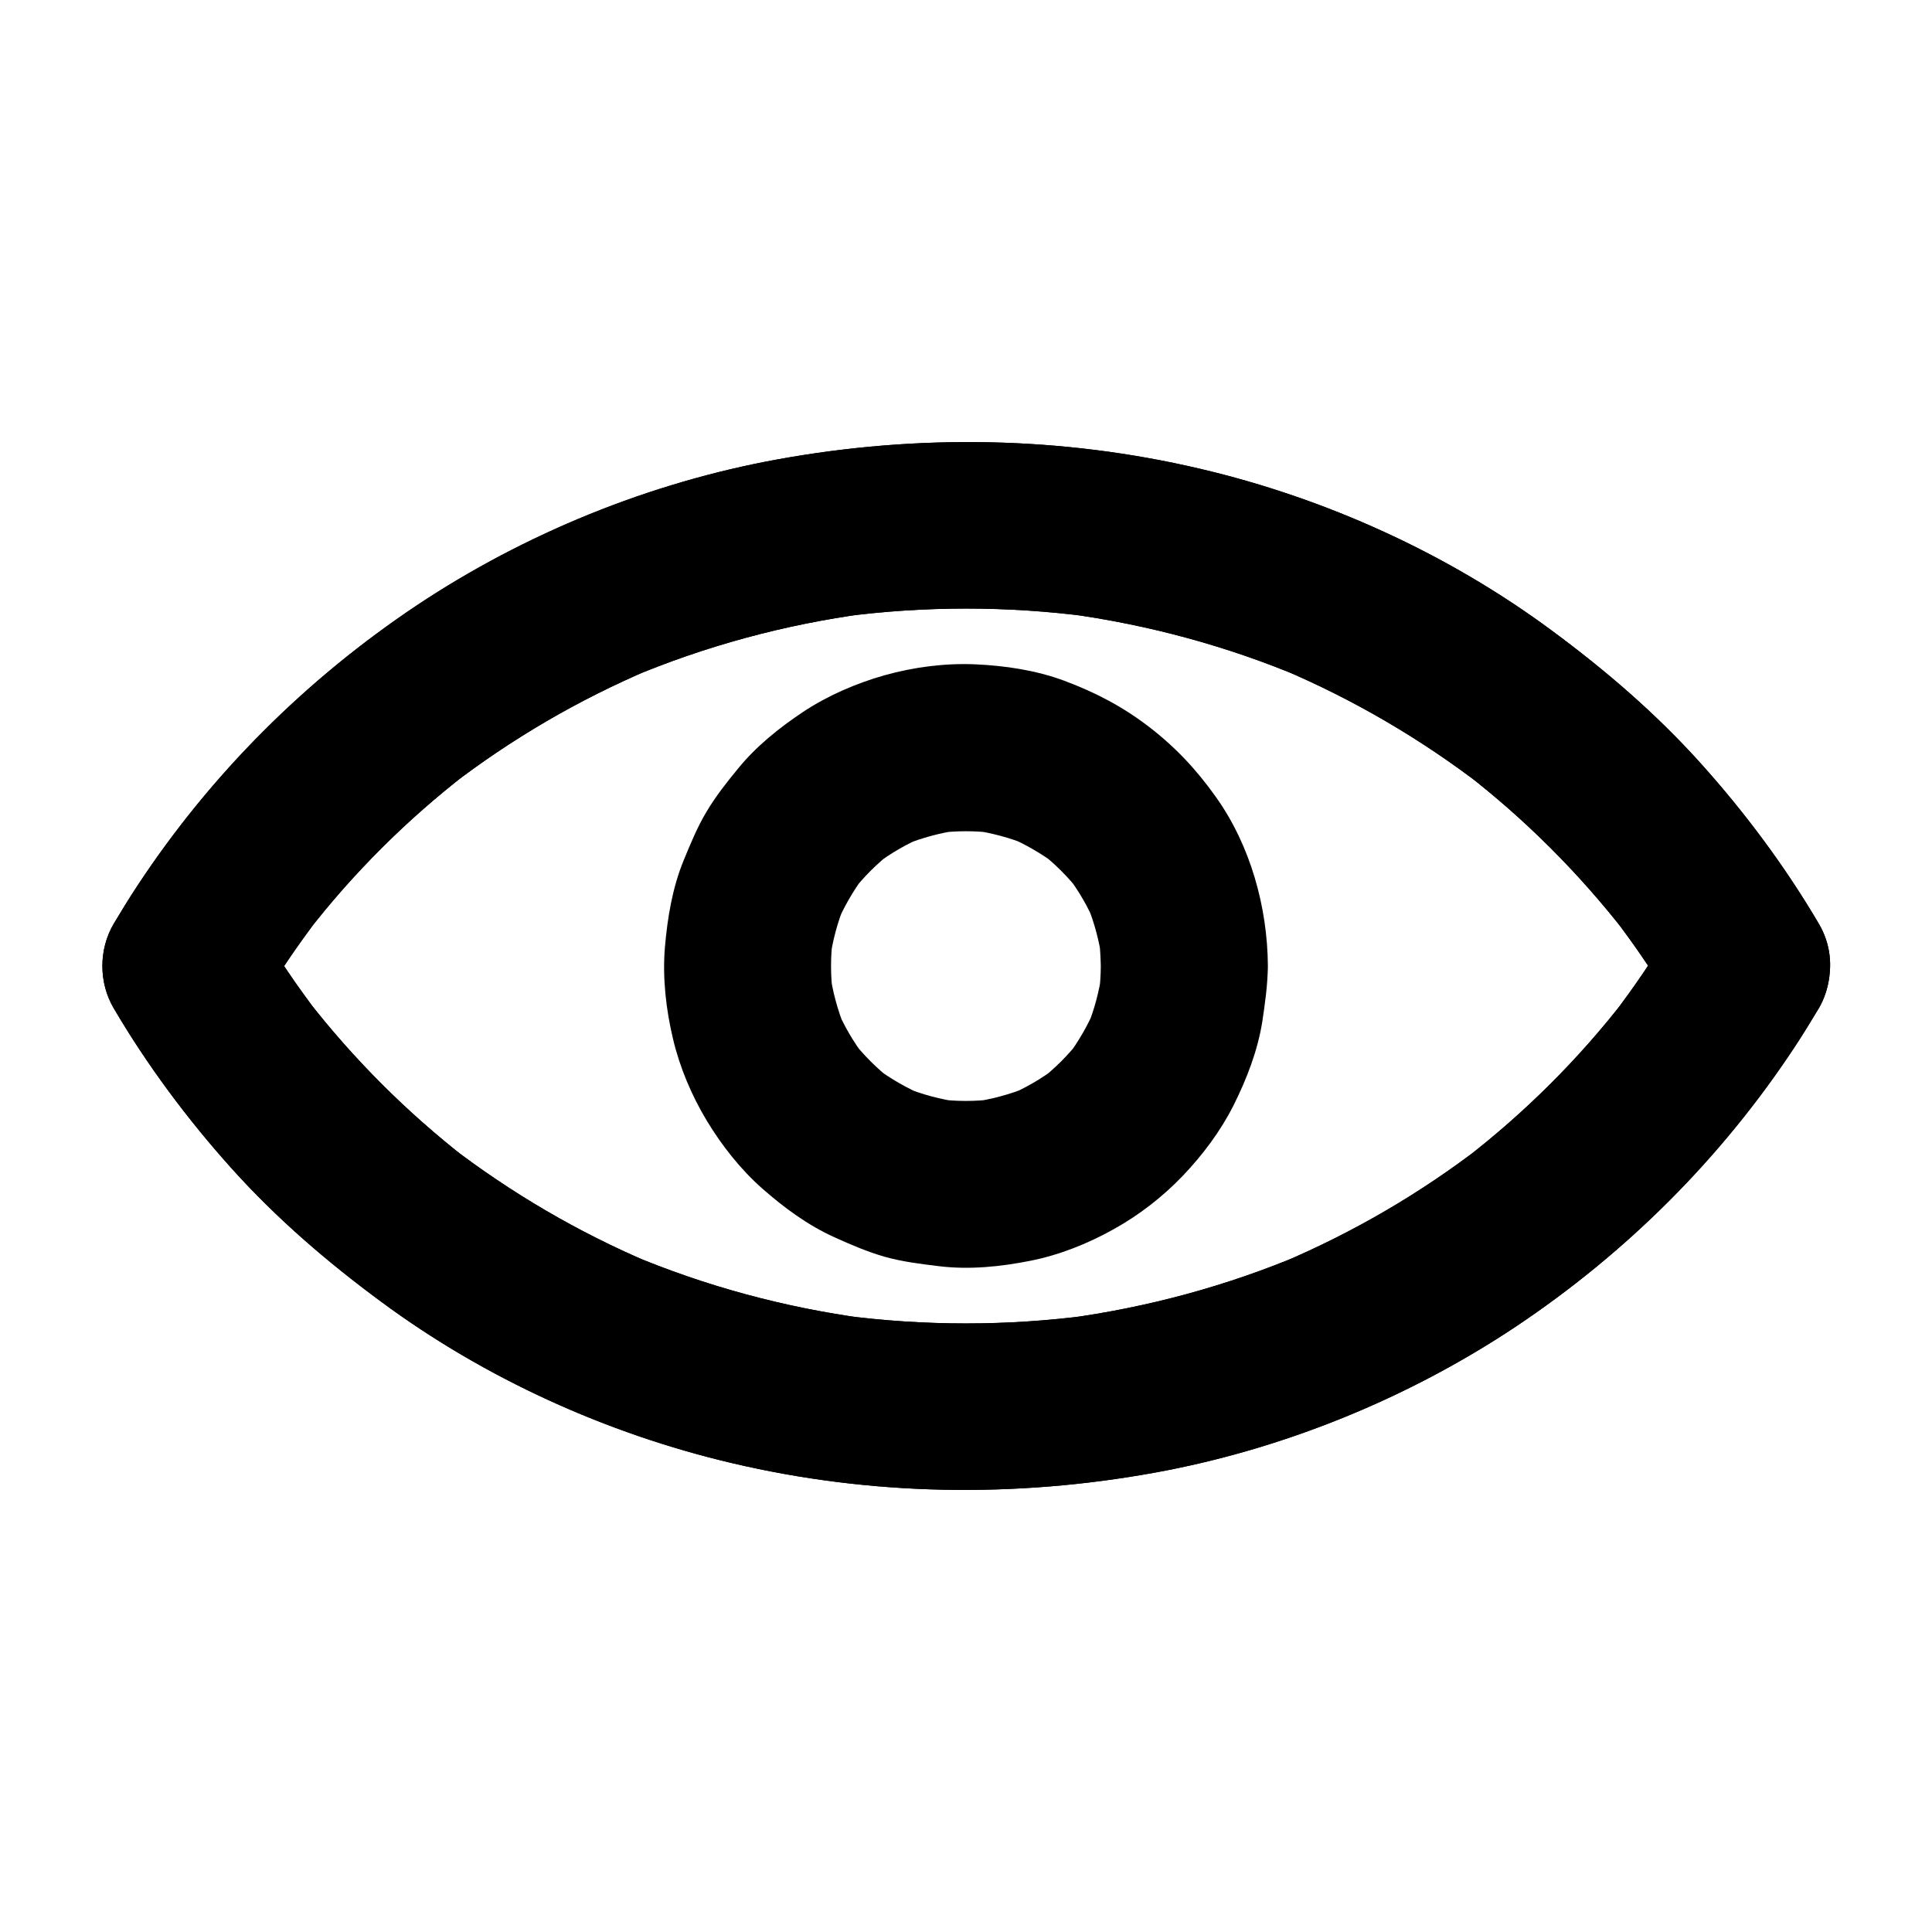
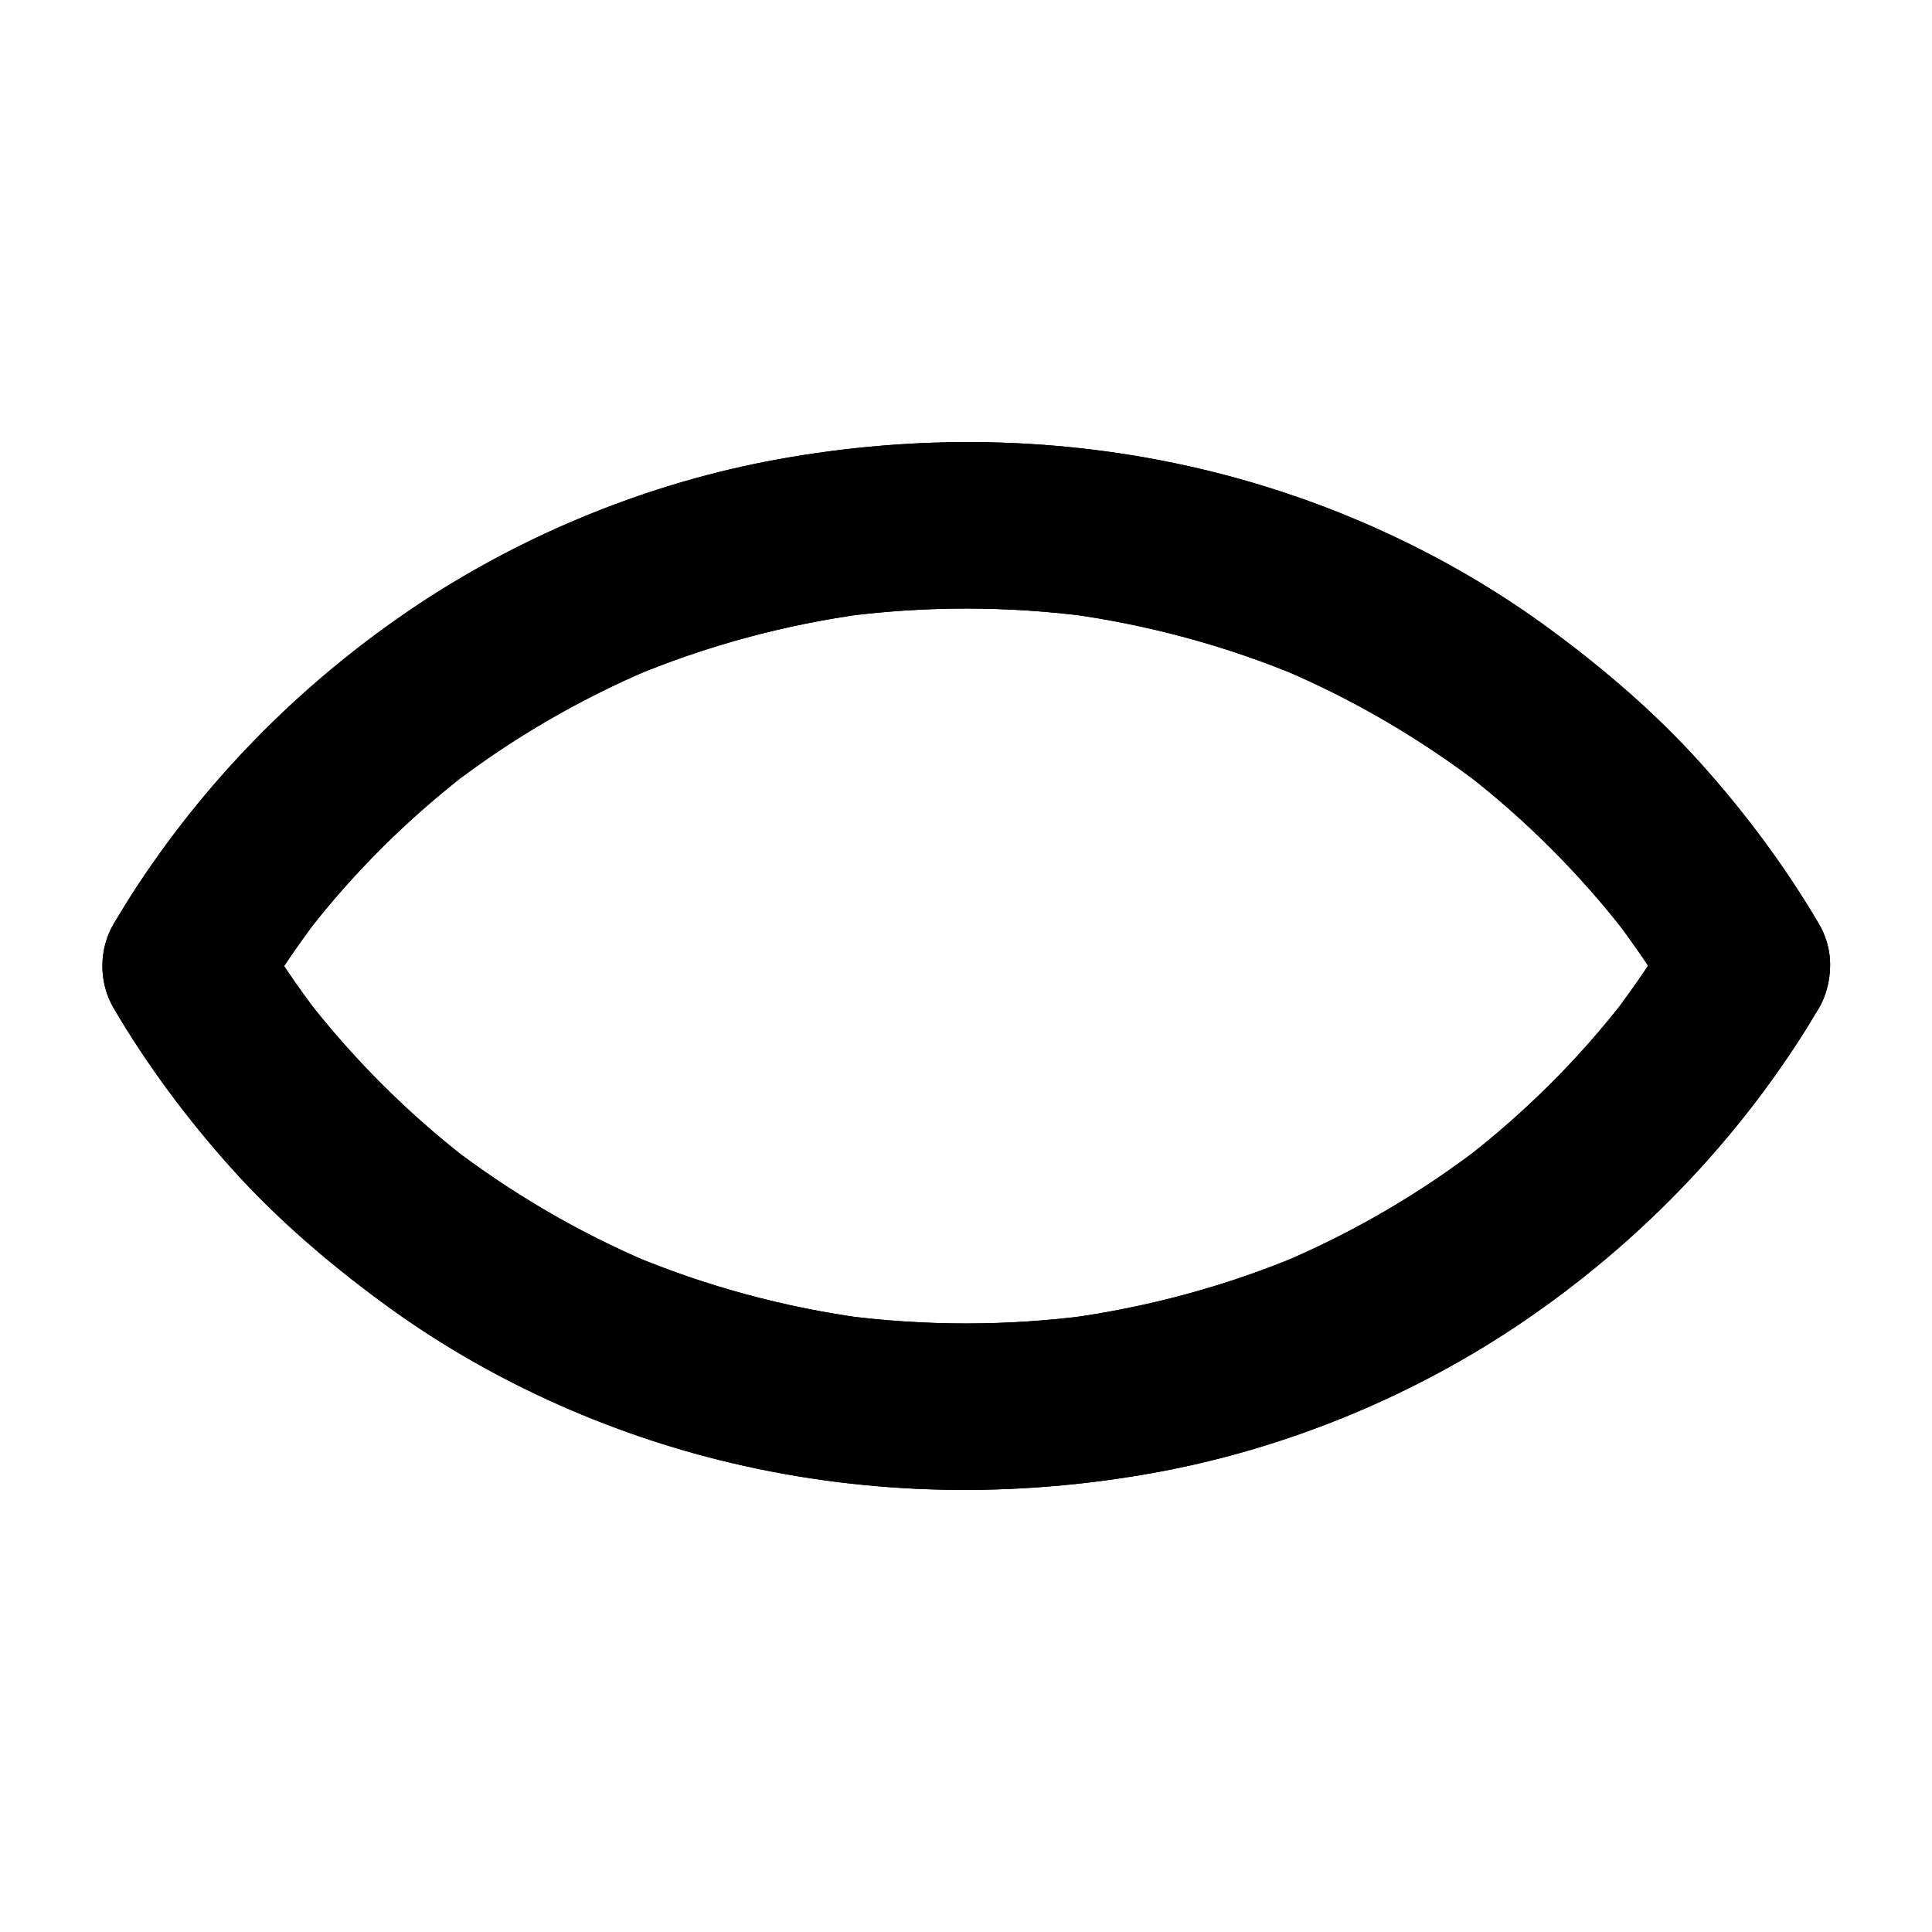
<svg xmlns="http://www.w3.org/2000/svg" fill="#000000" width="800px" height="800px" version="1.1" viewBox="144 144 512 512">
  <g>
    <path d="m587.7 388.83c-5.019 8.512-10.527 16.68-16.531 24.5 1.133-1.477 2.312-3 3.445-4.477-12.25 15.844-26.52 30.012-42.359 42.262 1.477-1.133 3-2.312 4.477-3.445-16.285 12.547-34.094 22.926-52.988 30.945 1.77-0.738 3.543-1.477 5.266-2.215-19.926 8.414-40.887 14.07-62.289 16.973 1.969-0.246 3.938-0.543 5.902-0.789-21.648 2.856-43.641 2.856-65.336 0 1.969 0.246 3.938 0.543 5.902 0.789-21.402-2.902-42.359-8.562-62.289-16.973 1.77 0.738 3.543 1.477 5.266 2.215-18.895-8.02-36.703-18.449-52.988-30.945 1.477 1.133 3 2.312 4.477 3.445-15.742-12.246-29.961-26.418-42.262-42.258 1.133 1.477 2.312 3 3.445 4.477-6.004-7.824-11.562-15.988-16.531-24.5v22.336c5.019-8.512 10.527-16.68 16.531-24.5-1.133 1.477-2.312 3-3.445 4.477 12.25-15.844 26.52-30.012 42.359-42.262-1.477 1.133-3 2.312-4.477 3.445 16.285-12.547 34.094-22.926 52.988-30.945-1.77 0.738-3.543 1.477-5.266 2.215 19.926-8.414 40.887-14.07 62.289-16.973-1.969 0.246-3.938 0.543-5.902 0.789 21.648-2.856 43.641-2.856 65.336 0-1.969-0.246-3.938-0.543-5.902-0.789 21.402 2.902 42.359 8.562 62.289 16.973-1.77-0.738-3.543-1.477-5.266-2.215 18.895 8.02 36.703 18.449 52.988 30.945-1.477-1.133-3-2.312-4.477-3.445 15.844 12.25 30.062 26.469 42.359 42.262-1.133-1.477-2.312-3-3.445-4.477 6.004 7.824 11.562 15.988 16.531 24.5 2.805 4.82 7.871 8.707 13.234 10.184 5.312 1.477 12.348 0.789 17.074-2.215 10.035-6.496 14.219-19.582 7.922-30.309-8.906-15.152-19.531-29.422-31.293-42.508-11.855-13.188-25.238-24.699-39.508-35.227-27.504-20.367-59.828-35.031-93.137-42.852-36.801-8.66-74.832-9.25-111.98-2.508-33.852 6.148-66.914 19.582-95.547 38.621-29.422 19.633-54.613 44.723-74.094 74.293-2.215 3.344-4.281 6.742-6.348 10.184-3.984 6.789-3.984 15.547 0 22.336 8.906 15.152 19.531 29.422 31.293 42.508 11.855 13.188 25.238 24.699 39.508 35.227 27.504 20.367 59.828 35.031 93.137 42.852 36.801 8.66 74.832 9.25 111.98 2.508 33.852-6.148 66.914-19.582 95.547-38.621 29.422-19.633 54.613-44.723 74.094-74.293 2.215-3.344 4.281-6.742 6.348-10.184 2.902-4.969 3.738-11.512 2.215-17.074-1.426-5.117-5.363-10.727-10.184-13.234-10.727-5.606-24.109-2.703-30.359 7.973z" />
    <path d="m587.7 388.83c-5.019 8.512-10.527 16.68-16.531 24.5 1.133-1.477 2.312-3 3.445-4.477-12.25 15.844-26.52 30.012-42.359 42.262 1.477-1.133 3-2.312 4.477-3.445-16.285 12.547-34.094 22.926-52.988 30.945 1.77-0.738 3.543-1.477 5.266-2.215-19.926 8.414-40.887 14.07-62.289 16.973 1.969-0.246 3.938-0.543 5.902-0.789-21.648 2.856-43.641 2.856-65.336 0 1.969 0.246 3.938 0.543 5.902 0.789-21.402-2.902-42.359-8.562-62.289-16.973 1.77 0.738 3.543 1.477 5.266 2.215-18.895-8.02-36.703-18.449-52.988-30.945 1.477 1.133 3 2.312 4.477 3.445-15.742-12.246-29.961-26.418-42.262-42.258 1.133 1.477 2.312 3 3.445 4.477-6.004-7.824-11.562-15.988-16.531-24.5v22.336c5.019-8.512 10.527-16.68 16.531-24.5-1.133 1.477-2.312 3-3.445 4.477 12.25-15.844 26.52-30.012 42.359-42.262-1.477 1.133-3 2.312-4.477 3.445 16.285-12.547 34.094-22.926 52.988-30.945-1.77 0.738-3.543 1.477-5.266 2.215 19.926-8.414 40.887-14.07 62.289-16.973-1.969 0.246-3.938 0.543-5.902 0.789 21.648-2.856 43.641-2.856 65.336 0-1.969-0.246-3.938-0.543-5.902-0.789 21.402 2.902 42.359 8.562 62.289 16.973-1.77-0.738-3.543-1.477-5.266-2.215 18.895 8.02 36.703 18.449 52.988 30.945-1.477-1.133-3-2.312-4.477-3.445 15.844 12.25 30.062 26.469 42.359 42.262-1.133-1.477-2.312-3-3.445-4.477 6.004 7.824 11.562 15.988 16.531 24.5 2.805 4.82 7.871 8.707 13.234 10.184 5.312 1.477 12.348 0.789 17.074-2.215 10.035-6.496 14.219-19.582 7.922-30.309-8.906-15.152-19.531-29.422-31.293-42.508-11.855-13.188-25.238-24.699-39.508-35.227-27.504-20.367-59.828-35.031-93.137-42.852-36.801-8.66-74.832-9.25-111.98-2.508-33.852 6.148-66.914 19.582-95.547 38.621-29.422 19.633-54.613 44.723-74.094 74.293-2.215 3.344-4.281 6.742-6.348 10.184-3.984 6.789-3.984 15.547 0 22.336 8.906 15.152 19.531 29.422 31.293 42.508 11.855 13.188 25.238 24.699 39.508 35.227 27.504 20.367 59.828 35.031 93.137 42.852 36.801 8.66 74.832 9.25 111.98 2.508 33.852-6.148 66.914-19.582 95.547-38.621 29.422-19.633 54.613-44.723 74.094-74.293 2.215-3.344 4.281-6.742 6.348-10.184 2.902-4.969 3.738-11.512 2.215-17.074-1.426-5.117-5.363-10.727-10.184-13.234-10.727-5.606-24.109-2.703-30.359 7.973z" />
-     <path d="m435.72 400c0 2.508-0.195 5.019-0.492 7.527 0.246-1.969 0.543-3.938 0.789-5.902-0.688 5.066-2.016 9.988-3.938 14.711 0.738-1.77 1.477-3.543 2.215-5.266-1.969 4.574-4.43 8.906-7.43 12.891 1.133-1.477 2.312-3 3.445-4.477-3.148 4.082-6.789 7.723-10.875 10.875 1.477-1.133 3-2.312 4.477-3.445-3.984 3-8.266 5.512-12.891 7.43 1.77-0.738 3.543-1.477 5.266-2.215-4.723 1.918-9.645 3.246-14.711 3.938 1.969-0.246 3.938-0.543 5.902-0.789-5.019 0.641-10.035 0.641-15.008 0 1.969 0.246 3.938 0.543 5.902 0.789-5.066-0.688-9.988-2.016-14.711-3.938 1.77 0.738 3.543 1.477 5.266 2.215-4.574-1.969-8.906-4.43-12.891-7.43 1.477 1.133 3 2.312 4.477 3.445-4.082-3.148-7.723-6.789-10.875-10.875 1.133 1.477 2.312 3 3.445 4.477-3-3.984-5.512-8.266-7.43-12.891 0.738 1.77 1.477 3.543 2.215 5.266-1.918-4.723-3.246-9.645-3.938-14.711 0.246 1.969 0.543 3.938 0.789 5.902-0.641-5.019-0.641-10.035 0-15.008-0.246 1.969-0.543 3.938-0.789 5.902 0.688-5.066 2.016-9.988 3.938-14.711-0.738 1.77-1.477 3.543-2.215 5.266 1.969-4.574 4.43-8.906 7.43-12.891-1.133 1.477-2.312 3-3.445 4.477 3.148-4.082 6.789-7.723 10.875-10.875-1.477 1.133-3 2.312-4.477 3.445 3.984-3 8.266-5.512 12.891-7.43-1.77 0.738-3.543 1.477-5.266 2.215 4.723-1.918 9.645-3.246 14.711-3.938-1.969 0.246-3.938 0.543-5.902 0.789 5.019-0.641 10.035-0.641 15.008 0-1.969-0.246-3.938-0.543-5.902-0.789 5.066 0.688 9.988 2.016 14.711 3.938-1.77-0.738-3.543-1.477-5.266-2.215 4.574 1.969 8.906 4.43 12.891 7.43-1.477-1.133-3-2.312-4.477-3.445 4.082 3.148 7.723 6.789 10.875 10.875-1.133-1.477-2.312-3-3.445-4.477 3 3.984 5.512 8.266 7.43 12.891-0.738-1.77-1.477-3.543-2.215-5.266 1.918 4.723 3.246 9.645 3.938 14.711-0.246-1.969-0.543-3.938-0.789-5.902 0.293 2.461 0.441 4.969 0.492 7.481 0.051 5.707 2.461 11.609 6.496 15.645 3.836 3.836 10.137 6.742 15.645 6.496 5.707-0.246 11.66-2.117 15.645-6.496 3.984-4.328 6.543-9.691 6.496-15.645-0.098-15.598-4.625-31.93-13.727-44.723-5.164-7.281-10.727-13.234-17.762-18.648-6.988-5.363-14.219-9.152-22.535-12.25-7.43-2.754-15.645-3.984-23.566-4.328-7.969-0.344-16.285 0.738-24.008 2.902-7.477 2.117-15.008 5.363-21.551 9.691-6.348 4.231-12.496 9.152-17.32 15.105-2.953 3.59-5.902 7.332-8.266 11.316-2.461 4.082-4.231 8.461-6.051 12.84-3.051 7.43-4.328 15.301-5.019 23.273-0.641 8.02 0.297 16.336 2.164 24.156 1.77 7.527 4.922 14.957 8.906 21.598 3.984 6.594 8.953 12.941 14.762 18.055 5.758 5.066 12.102 9.742 19.09 12.891 4.328 1.969 8.707 3.836 13.285 5.164 4.723 1.328 9.543 1.918 14.414 2.508 8.07 0.984 16.285 0.148 24.207-1.426 7.723-1.523 15.352-4.574 22.188-8.414 6.641-3.691 12.941-8.562 18.203-14.07 5.266-5.512 10.035-11.855 13.48-18.695 3.492-6.988 6.394-14.465 7.625-22.188 0.738-4.922 1.426-9.789 1.477-14.762 0.051-5.656-2.508-11.66-6.496-15.645-3.836-3.836-10.137-6.742-15.645-6.496-12.051 0.543-22.09 9.746-22.137 22.145z" />
  </g>
</svg>